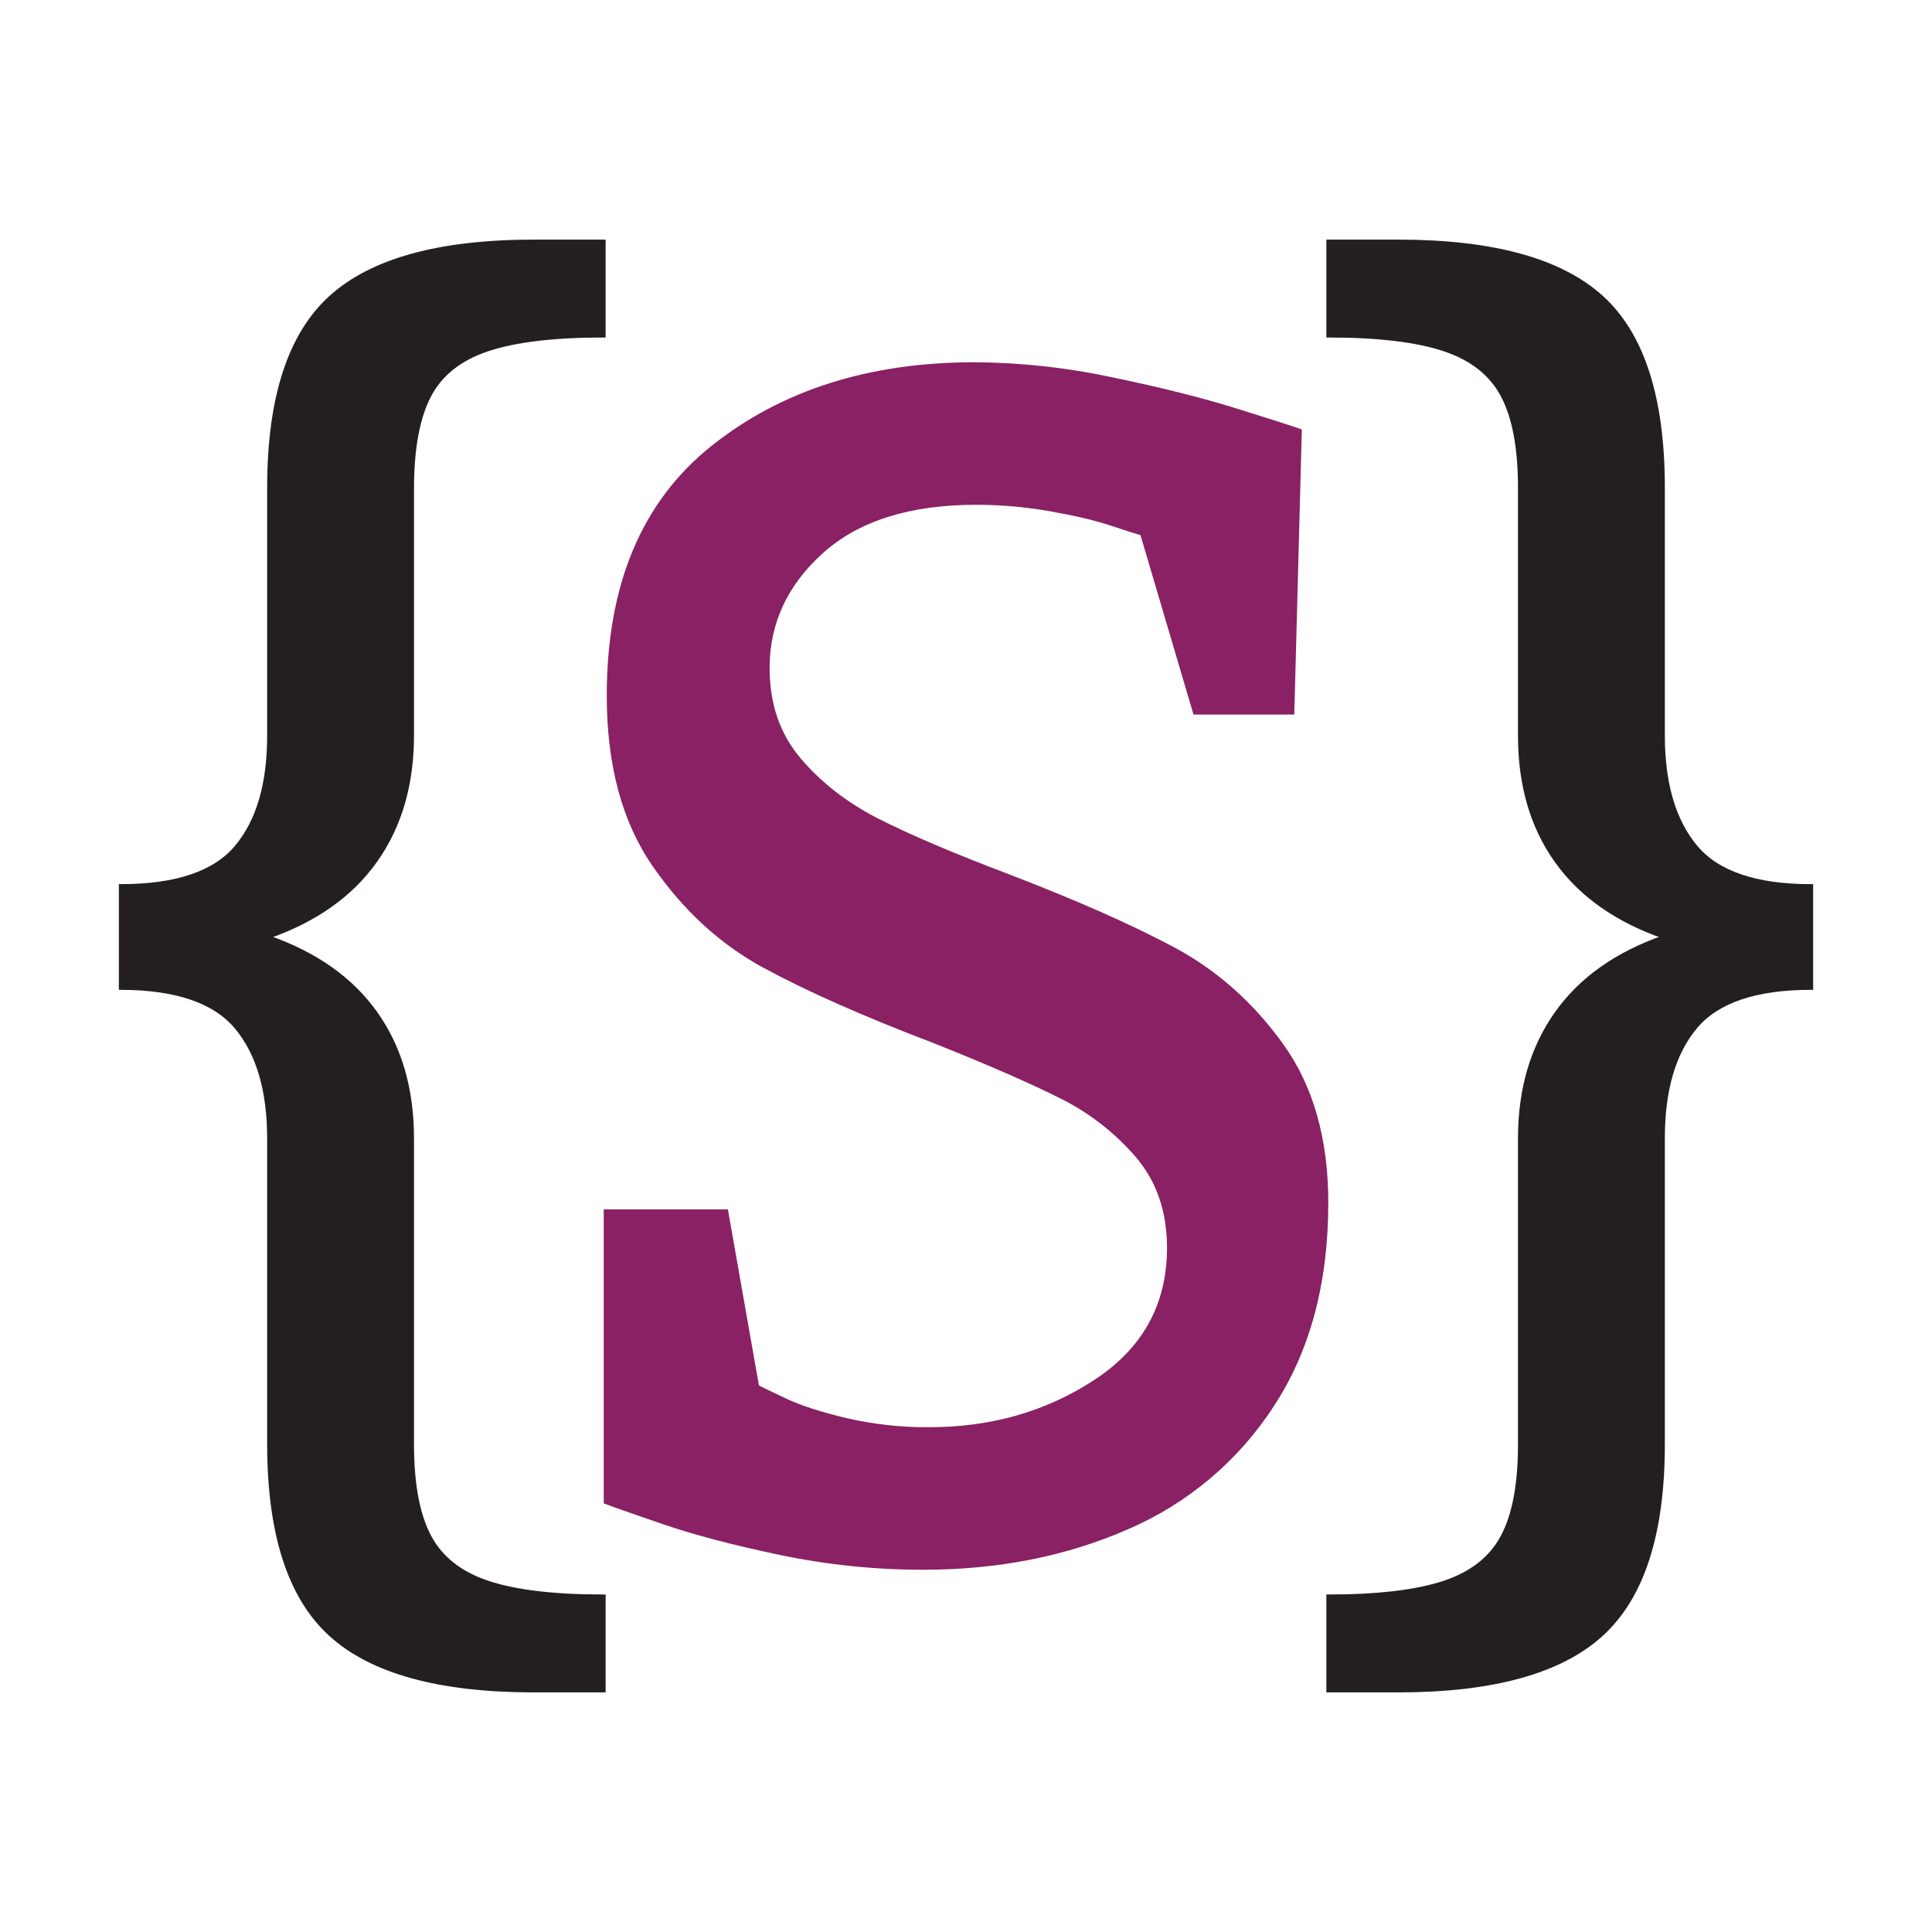
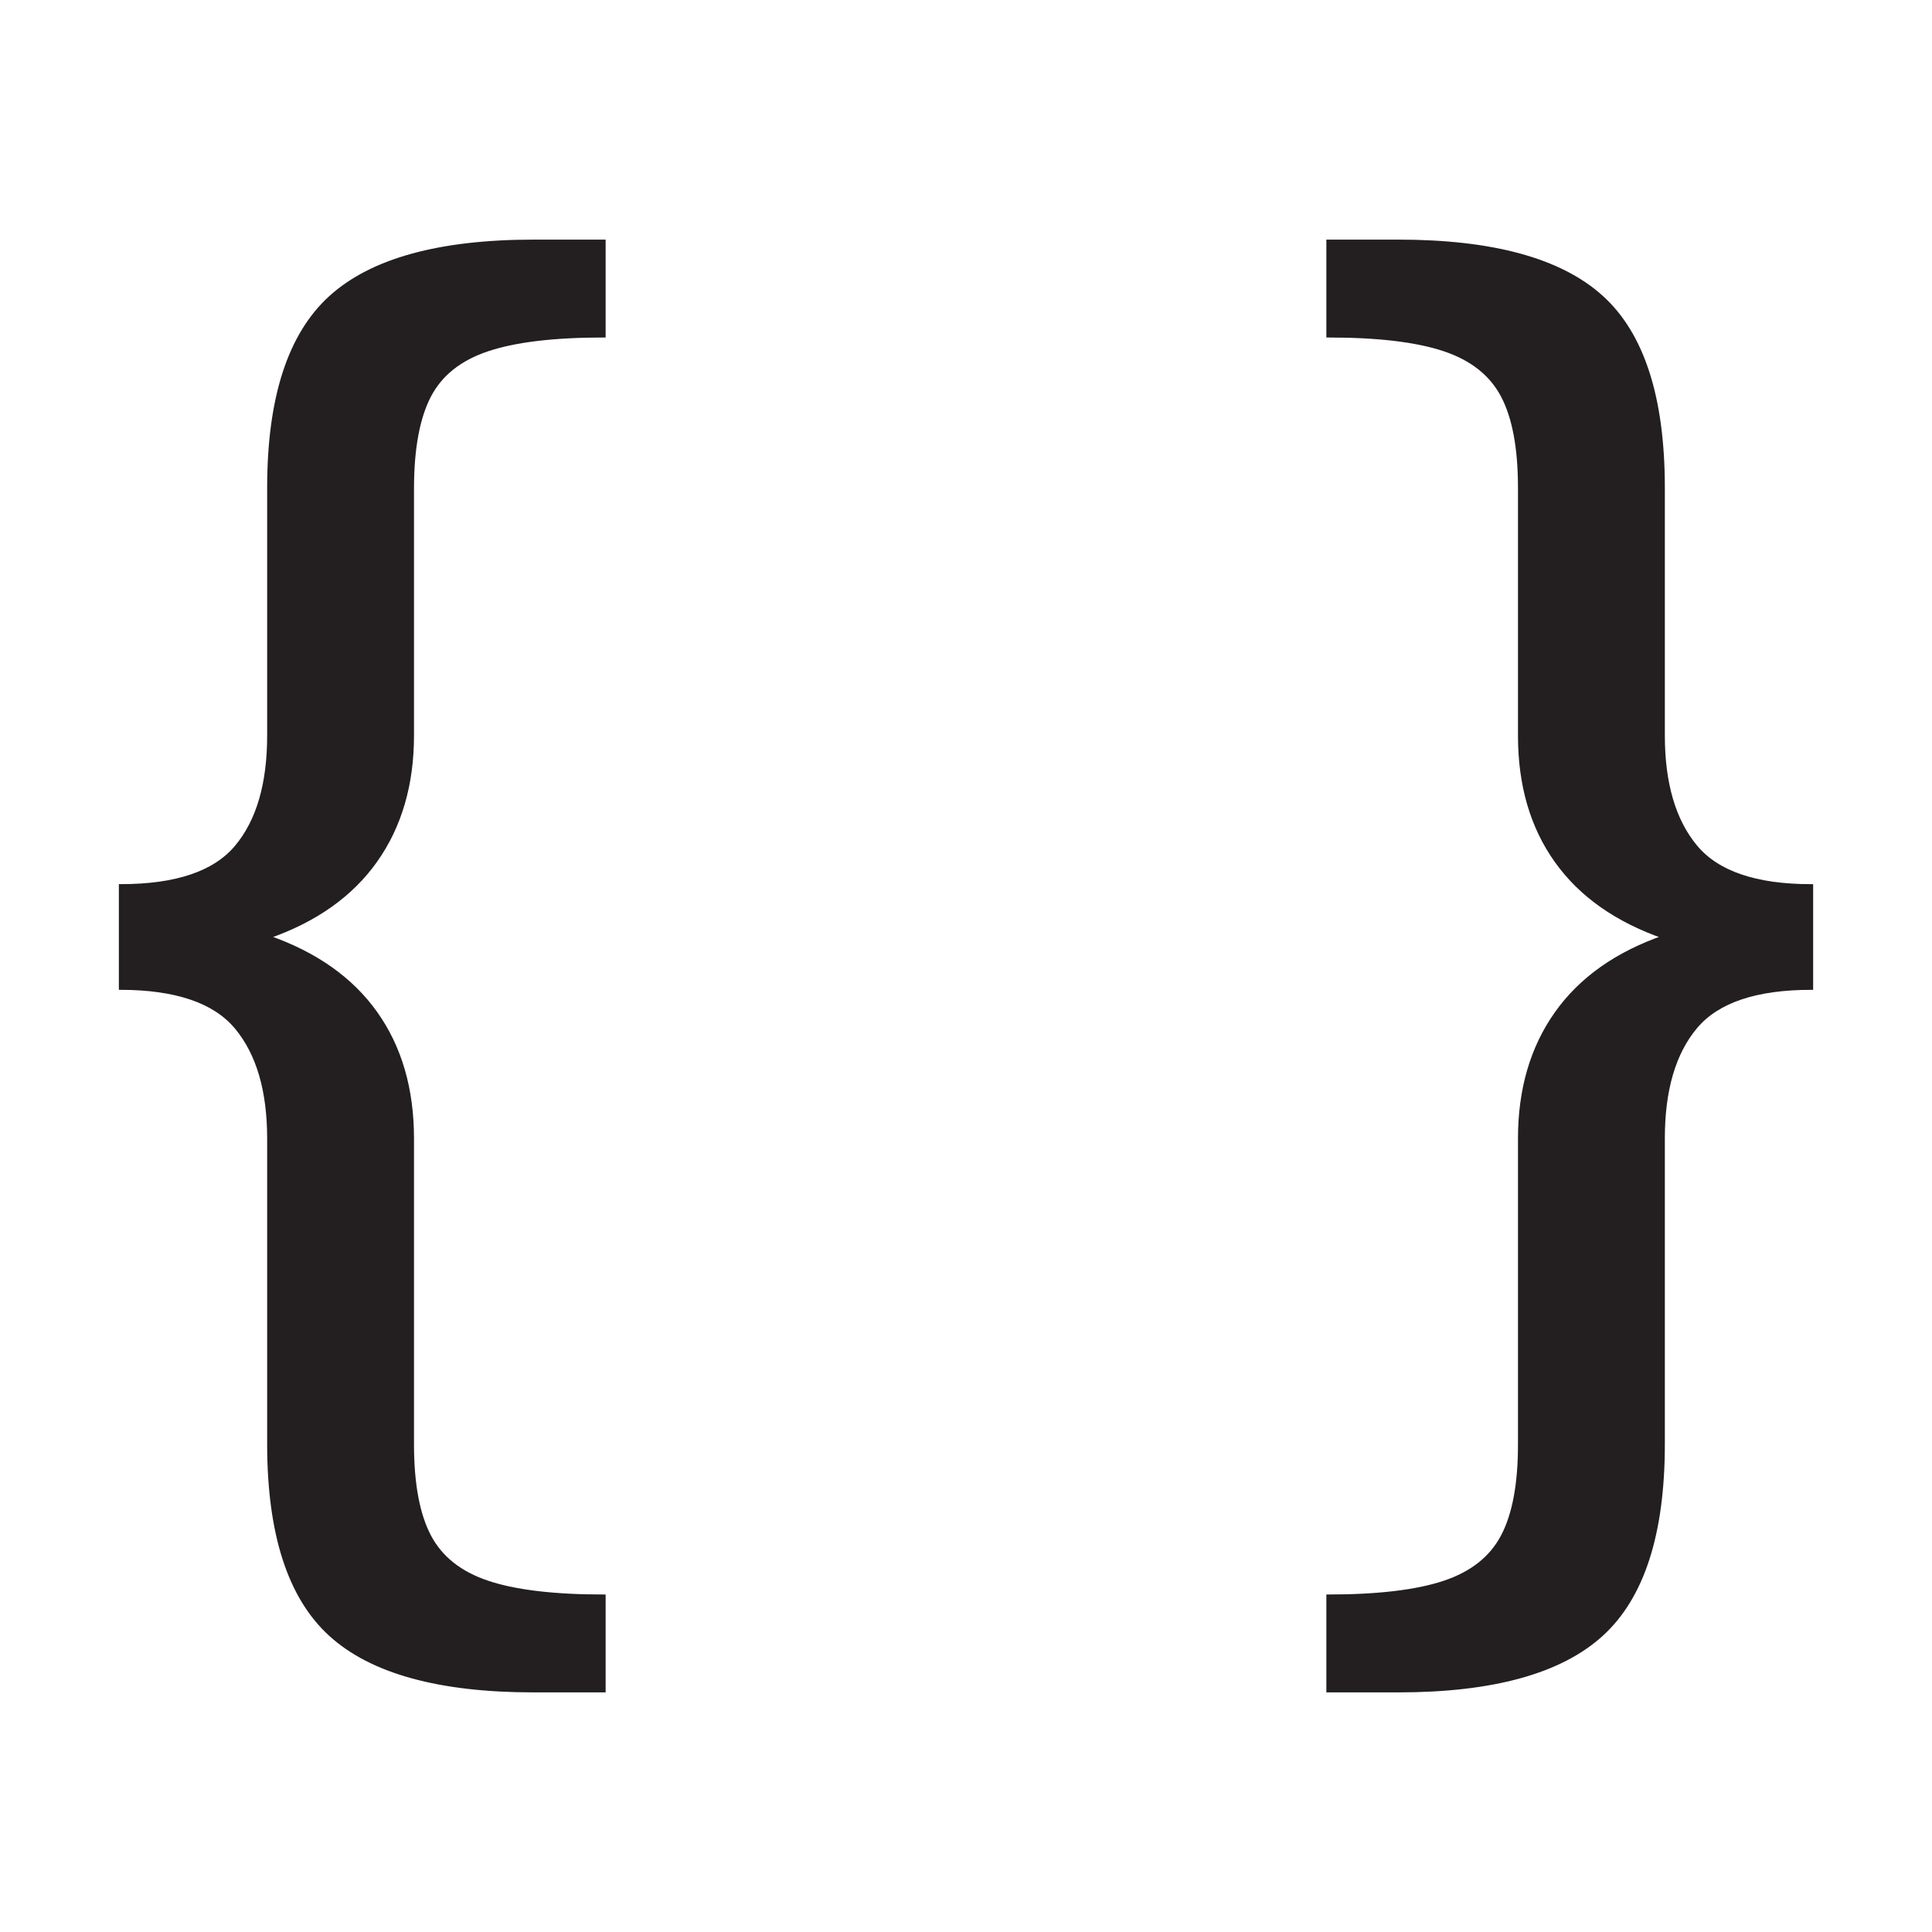
<svg xmlns="http://www.w3.org/2000/svg" version="1.1" id="Layer_1" x="0px" y="0px" viewBox="0 0 1024 1024" enable-background="new 0 0 1024 1024" xml:space="preserve">
  <rect fill="none" width="1024" height="1024" />
-   <path fill="#892164" d="M417.09,741.47c7.773,3.62,18.343,7.017,31.71,10.19c14.346,3.301,29.03,4.909,43.75,4.79  c32.893,0,62.117-8.4,87.67-25.2c25.553-16.8,38.327-40.1,38.32-69.9c0-19.1-5.487-35.1-16.46-48  c-11.304-13.147-25.161-23.86-40.73-31.49c-16.18-8.1-38.447-17.797-66.8-29.09c-37.193-14.18-67.223-27.49-90.09-39.93  c-22.867-12.44-42.397-30.387-58.59-53.84c-16.187-23.44-24.277-53.543-24.27-90.31c0-58.747,18.527-102.883,55.58-132.41  s83.53-44.287,139.43-44.28c24.543,0.16,49.005,2.841,73,8c25.693,5.333,47.627,10.837,65.8,16.51  c18.173,5.673,29.703,9.373,34.59,11.1l-4,151.1h-53.42l-28.1-95.09c-2.12-0.57-7.35-2.24-15.64-5s-19-5.28-32.09-7.6  c-12.99-2.308-26.157-3.473-39.35-3.48c-35.04,0-62.04,8.47-81,25.41s-28.46,37.273-28.5,61c0,19.113,5.487,35.113,16.46,48  s24.683,23.523,41.13,31.91c16.453,8.393,39.533,18.233,69.24,29.52c35.513,13.607,64.653,26.48,87.42,38.62  c22.767,12.14,42.1,29.29,58,51.45c15.907,22.127,23.863,50.127,23.87,84c0,42.56-9.63,78.527-28.89,107.9  c-18.813,29.01-45.843,51.758-77.64,65.34C564.97,824.897,528.917,832,489.33,832c-25.485,0.013-50.904-2.607-75.85-7.82  c-24.873-5.207-45.54-10.633-62-16.28c-16.46-5.647-26.953-9.337-31.48-11.07V641h65.8l16.45,93.34  C404.403,735.447,409.35,737.823,417.09,741.47z" />
  <path fill="#231F20" stroke="#231F20" stroke-width="2" stroke-miterlimit="10" d="M848.73,157.45  c21.78,19.613,32.67,53.3,32.67,101.06v131.24c0,25.507,5.773,45.197,17.32,59.07c11.547,13.873,31.973,20.81,61.28,20.81v54  c-29.287,0-49.713,6.88-61.28,20.64s-17.34,33.5-17.32,59.22v162c0,47.5-10.89,81.127-32.67,100.88  C826.95,886.123,791.067,896,741.08,896H704v-49.88c26.34,0,46.833-2.44,61.48-7.32s24.98-13.063,31-24.55  c6.073-11.5,9.1-27.753,9.08-48.76v-162c0-26,6.45-48.12,19.35-66.36c12.9-18.24,31.983-31.743,57.25-40.51  c-25.247-8.74-44.33-22.173-57.25-40.3c-12.92-18.127-19.37-40.317-19.35-66.57V258.51c0-21.007-3.027-37.257-9.08-48.75  s-16.387-19.68-31-24.56c-14.667-4.887-35.16-7.327-61.48-7.32V128h37.08C791.08,128,826.963,137.817,848.73,157.45z" />
  <path fill="#231F20" stroke="#231F20" stroke-width="2" stroke-miterlimit="10" d="M258.51,185.2c-14.667,4.86-25,13.047-31,24.56  s-9.027,27.763-9.08,48.75v131.24c0,26-6.45,48.123-19.35,66.37c-12.9,18.247-31.983,31.747-57.25,40.5  c25.267,8.753,44.35,22.193,57.25,40.32c12.9,18.127,19.35,40.31,19.35,66.55v162c0,21,3.027,37.253,9.08,48.76  s16.387,19.69,31,24.55c14.667,4.893,35.163,7.333,61.49,7.32V896h-37.11c-50,0-85.877-9.877-107.63-29.63  c-21.753-19.753-32.64-53.38-32.66-100.88v-162c0-25.493-5.773-45.16-17.32-59S93.307,523.693,64,523.62v-54  c29.293,0,49.72-6.877,61.28-20.63s17.333-33.503,17.32-59.25V258.51c0-47.507,10.887-81.133,32.66-100.88  s57.65-29.623,107.63-29.63H320v49.88C293.647,177.88,273.15,180.32,258.51,185.2z" />
</svg>